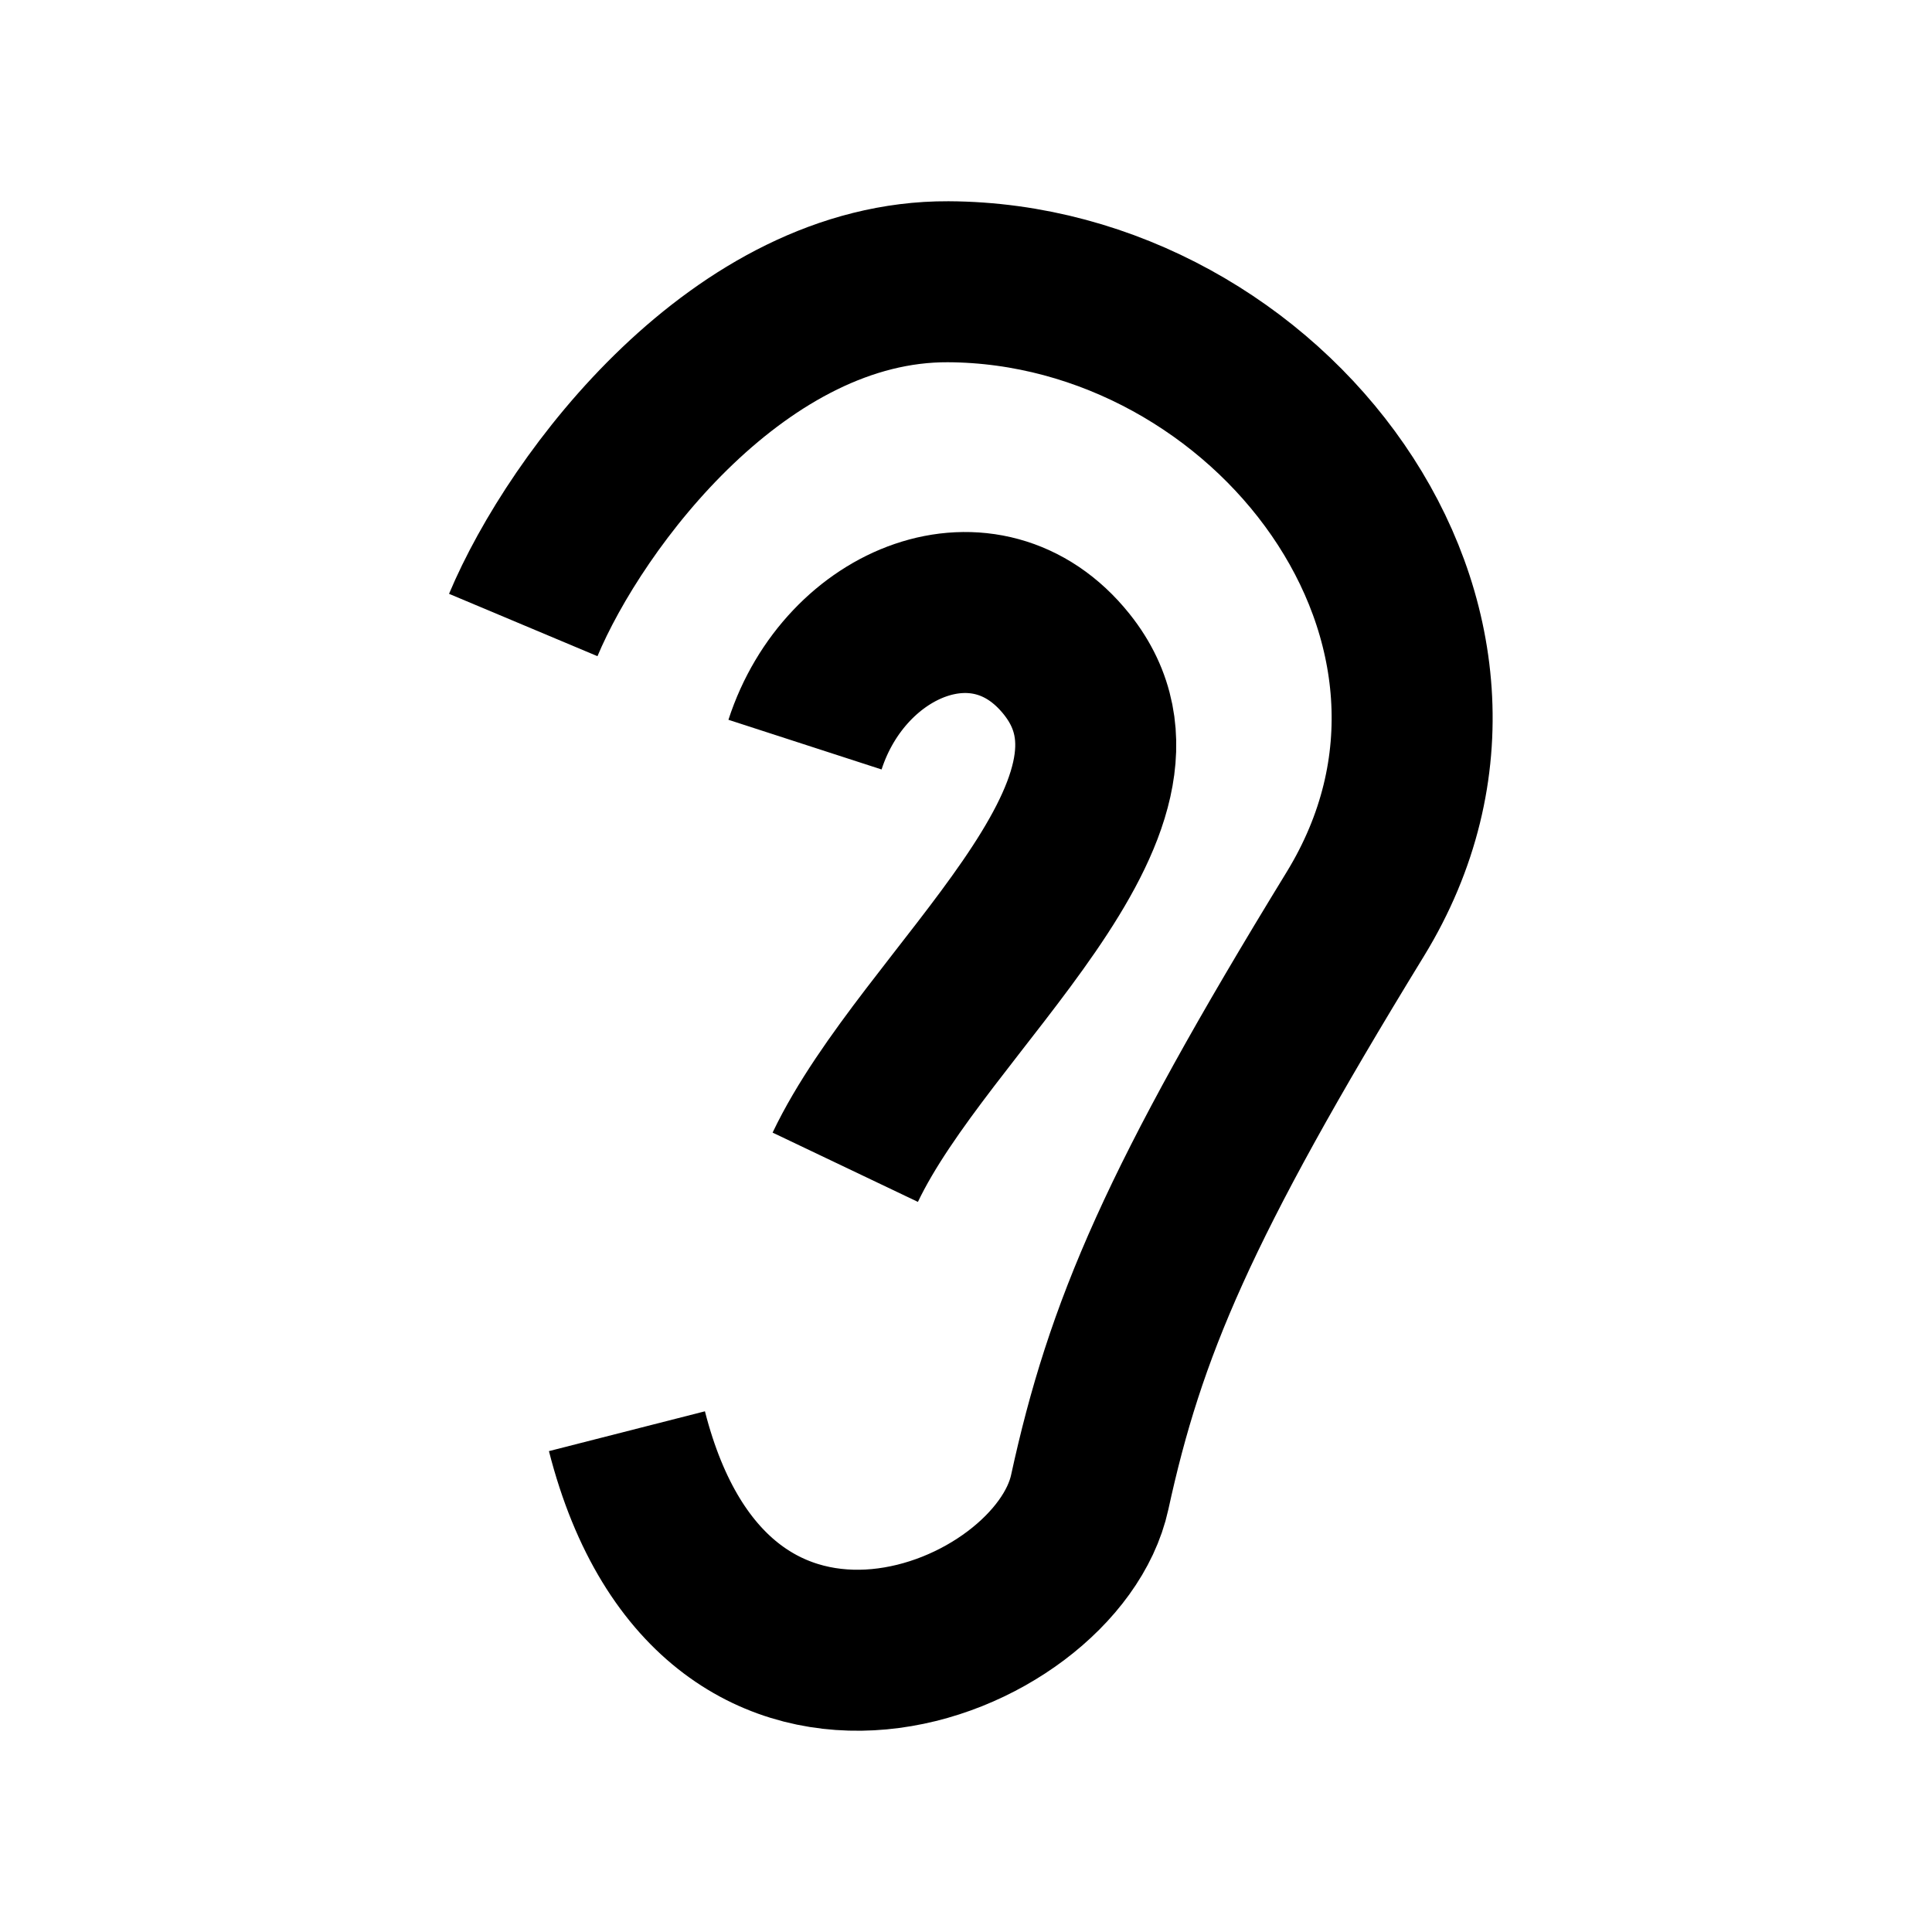
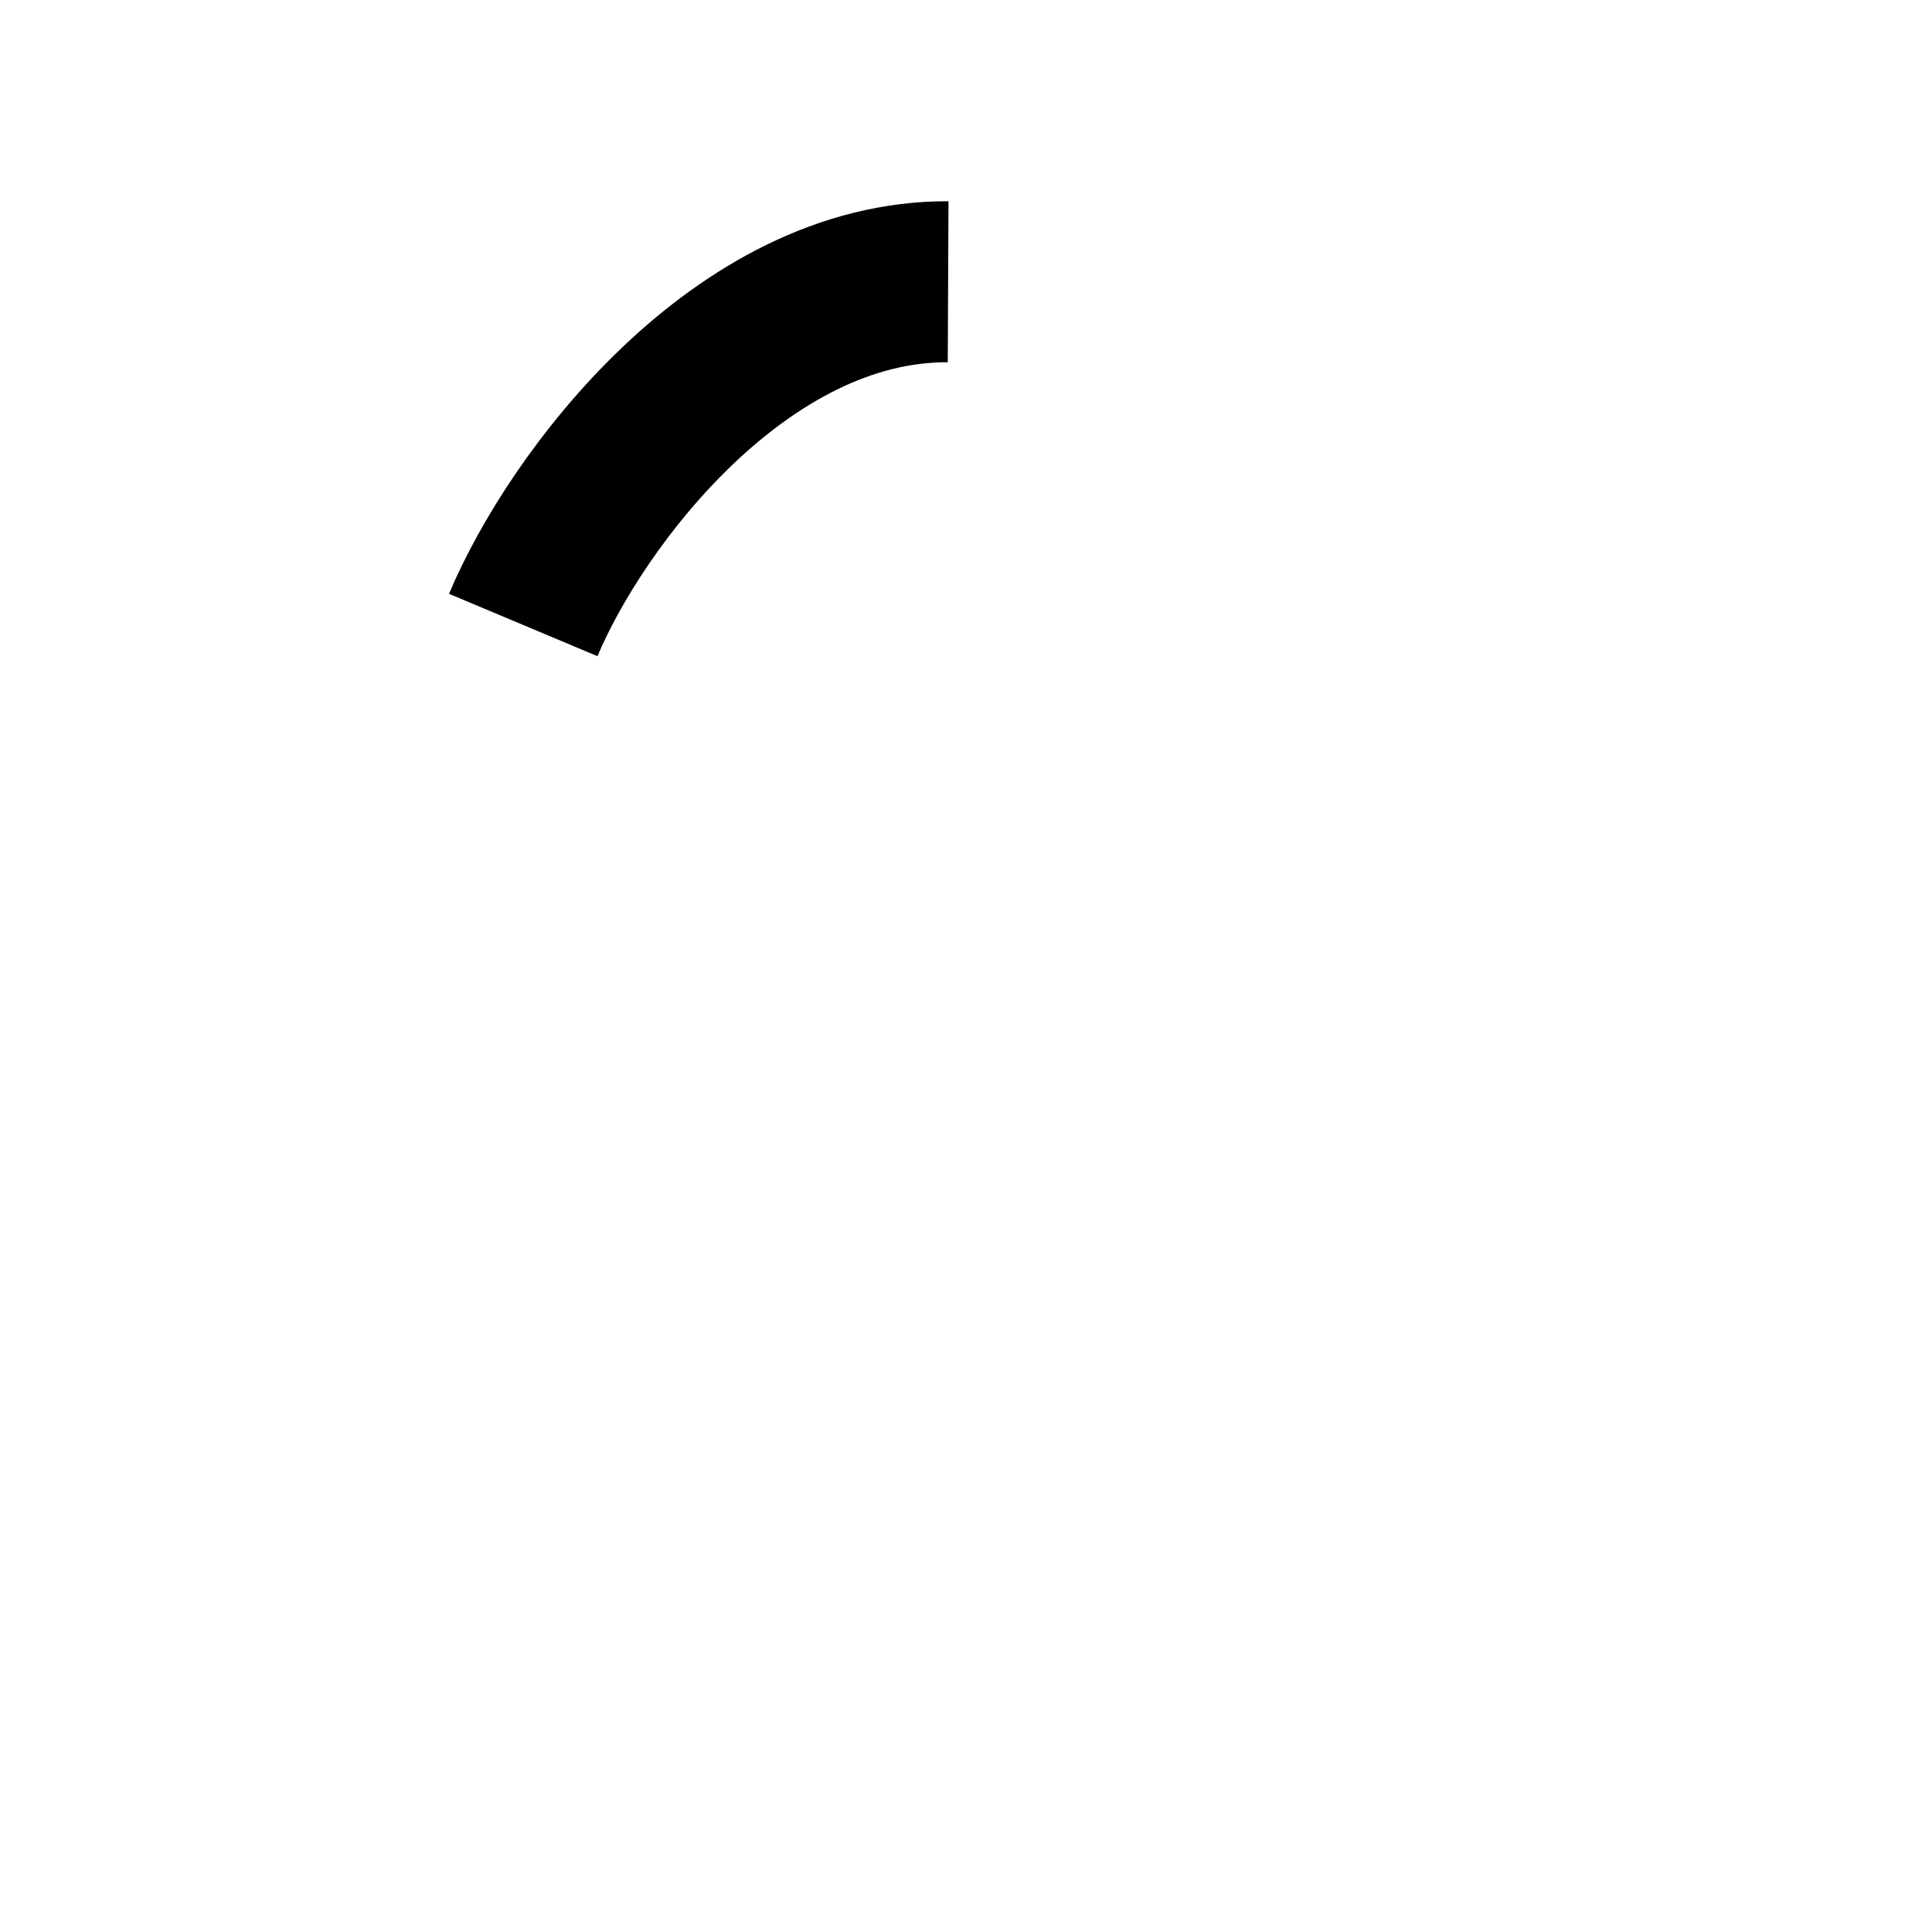
- <svg viewBox="0 0 48 48" fill="none" stroke="currentColor" stroke-width="4">&gt;<path d="M13 15.528C14.32 12.386 18.403 6.977 23.556 7c7.944.036 14.514 8.528 10.116 15.71-4.399 7.181-5.718 10.323-6.598 14.363-.82 3.766-9.288 7.143-11.498-1.515" />
-   <path d="M20 18.5c1-3.083 4.5-4.5 6.5-2 2.85 3.562-3.503 8.312-5.5 12.5" />
+ <svg viewBox="0 0 48 48" fill="none" stroke="currentColor" stroke-width="4">&gt;<path d="M13 15.528C14.32 12.386 18.403 6.977 23.556 7" />
</svg>